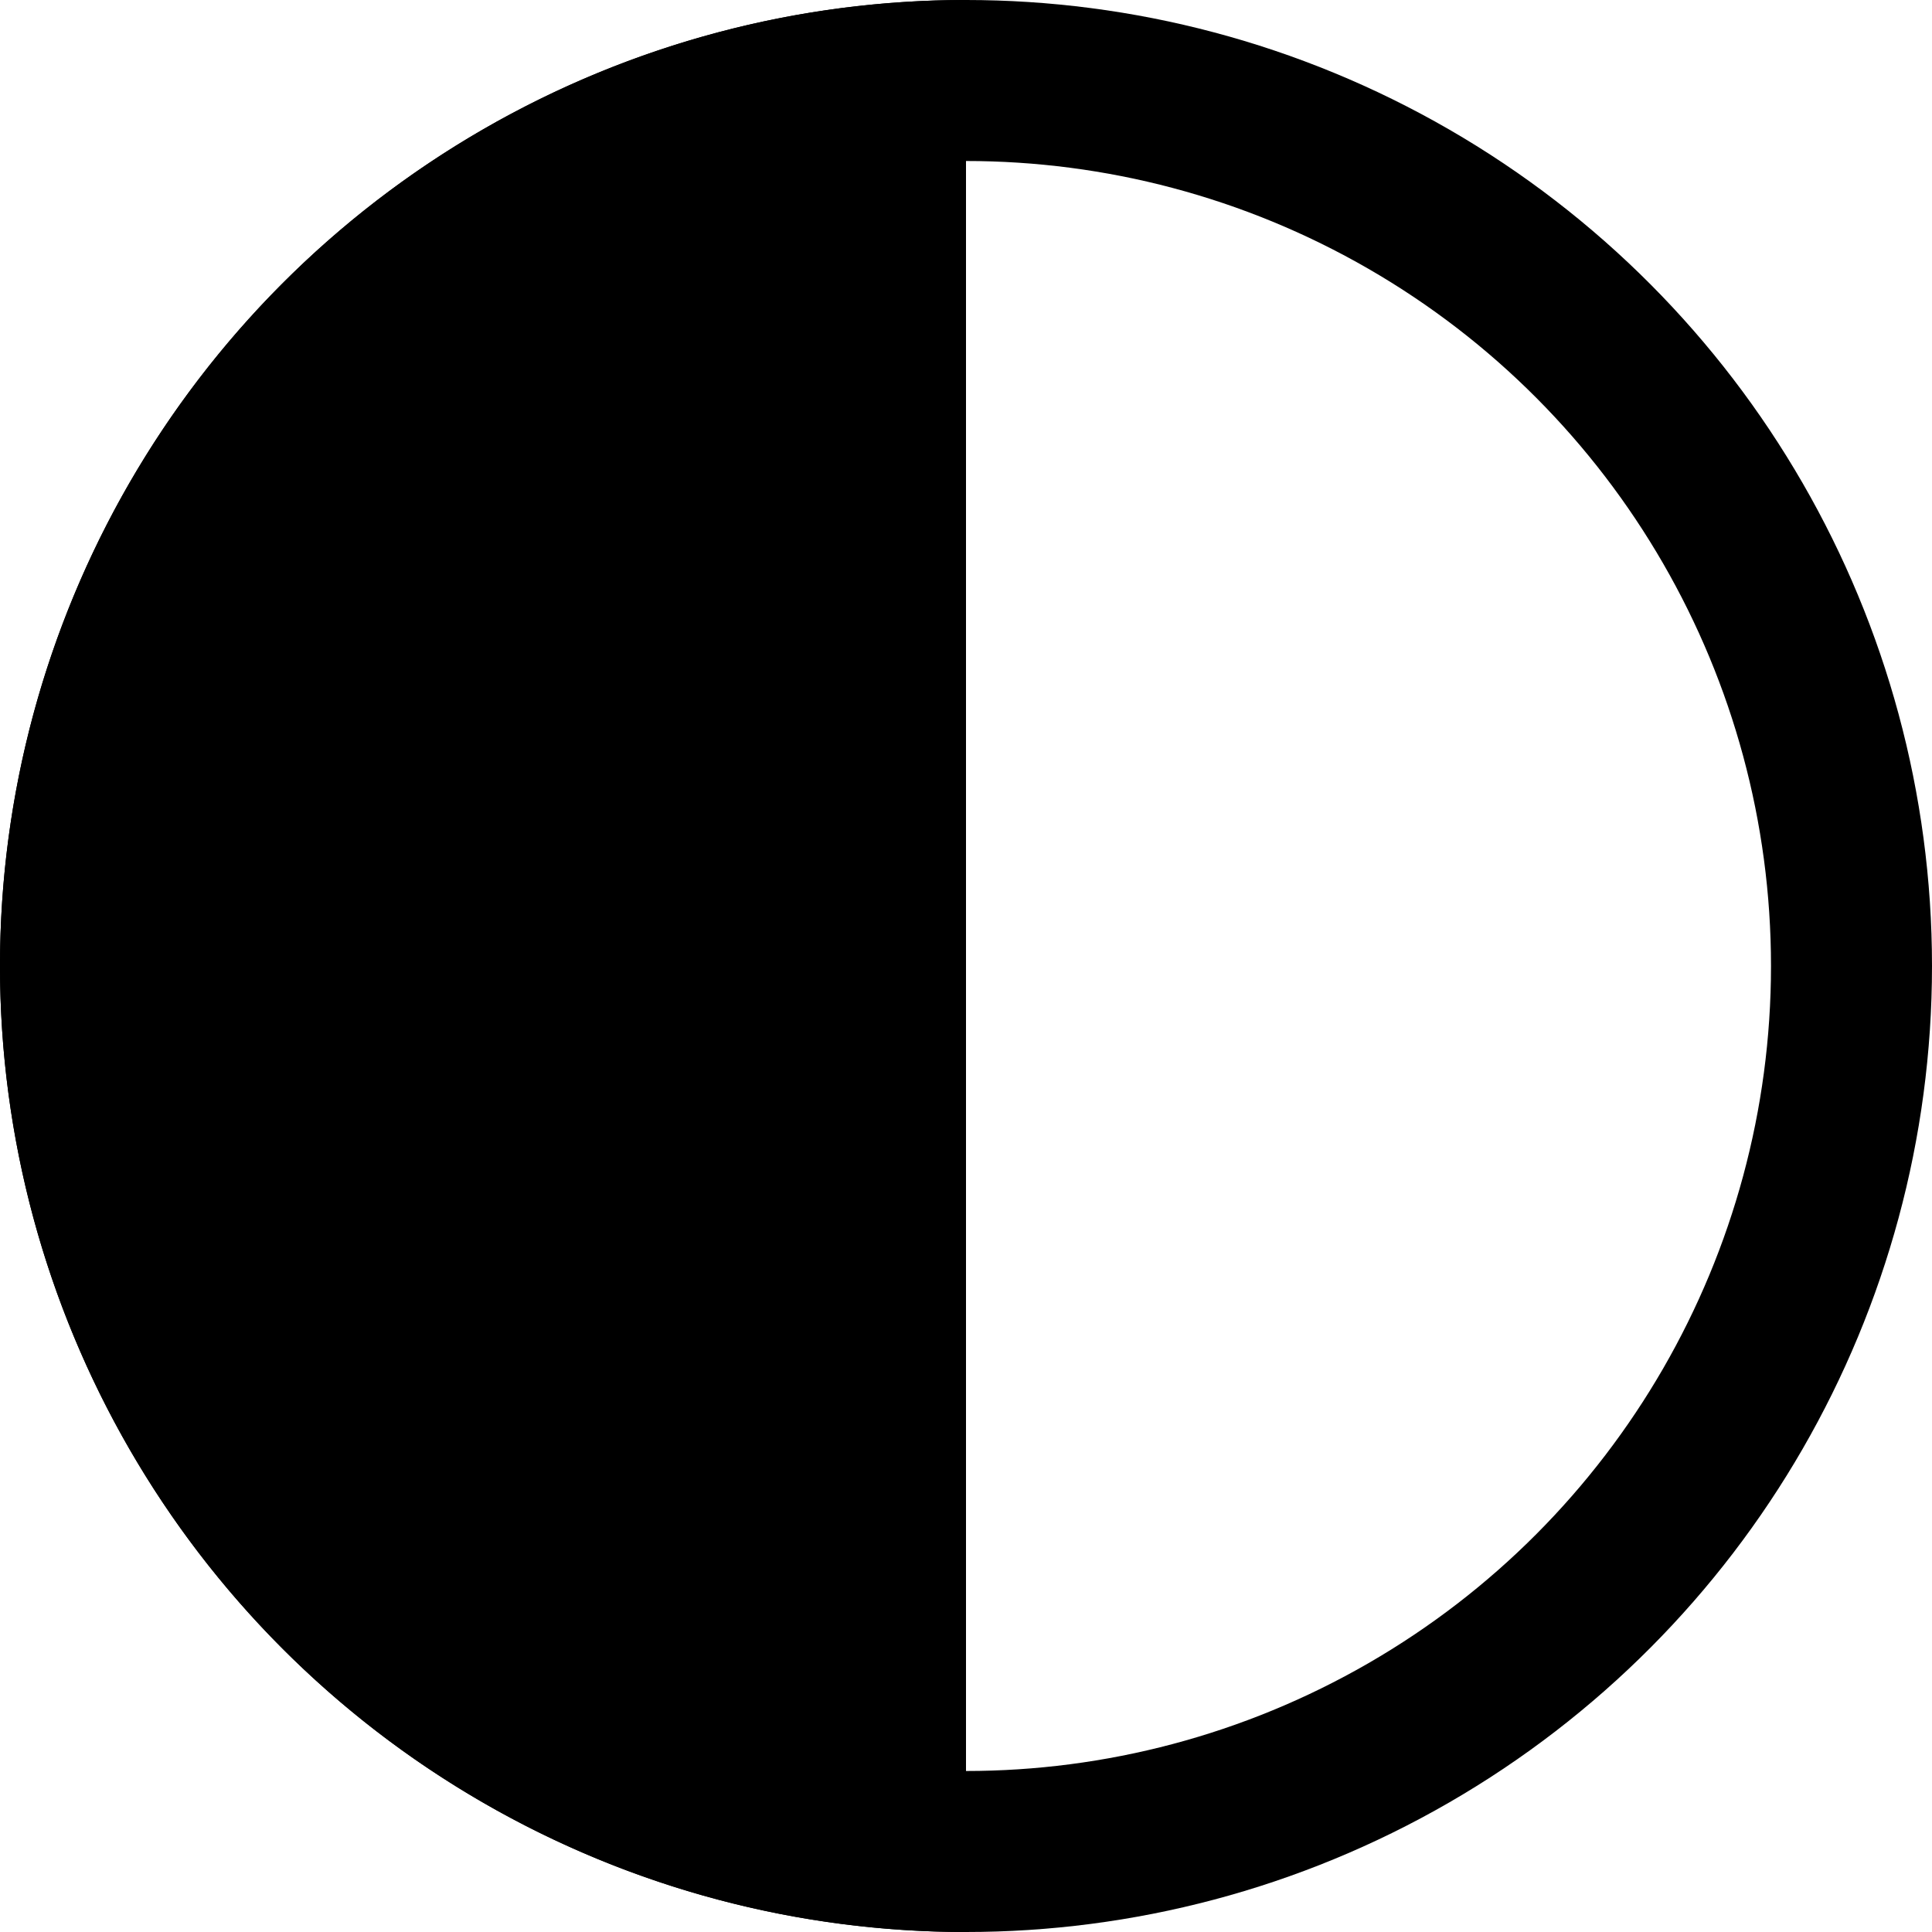
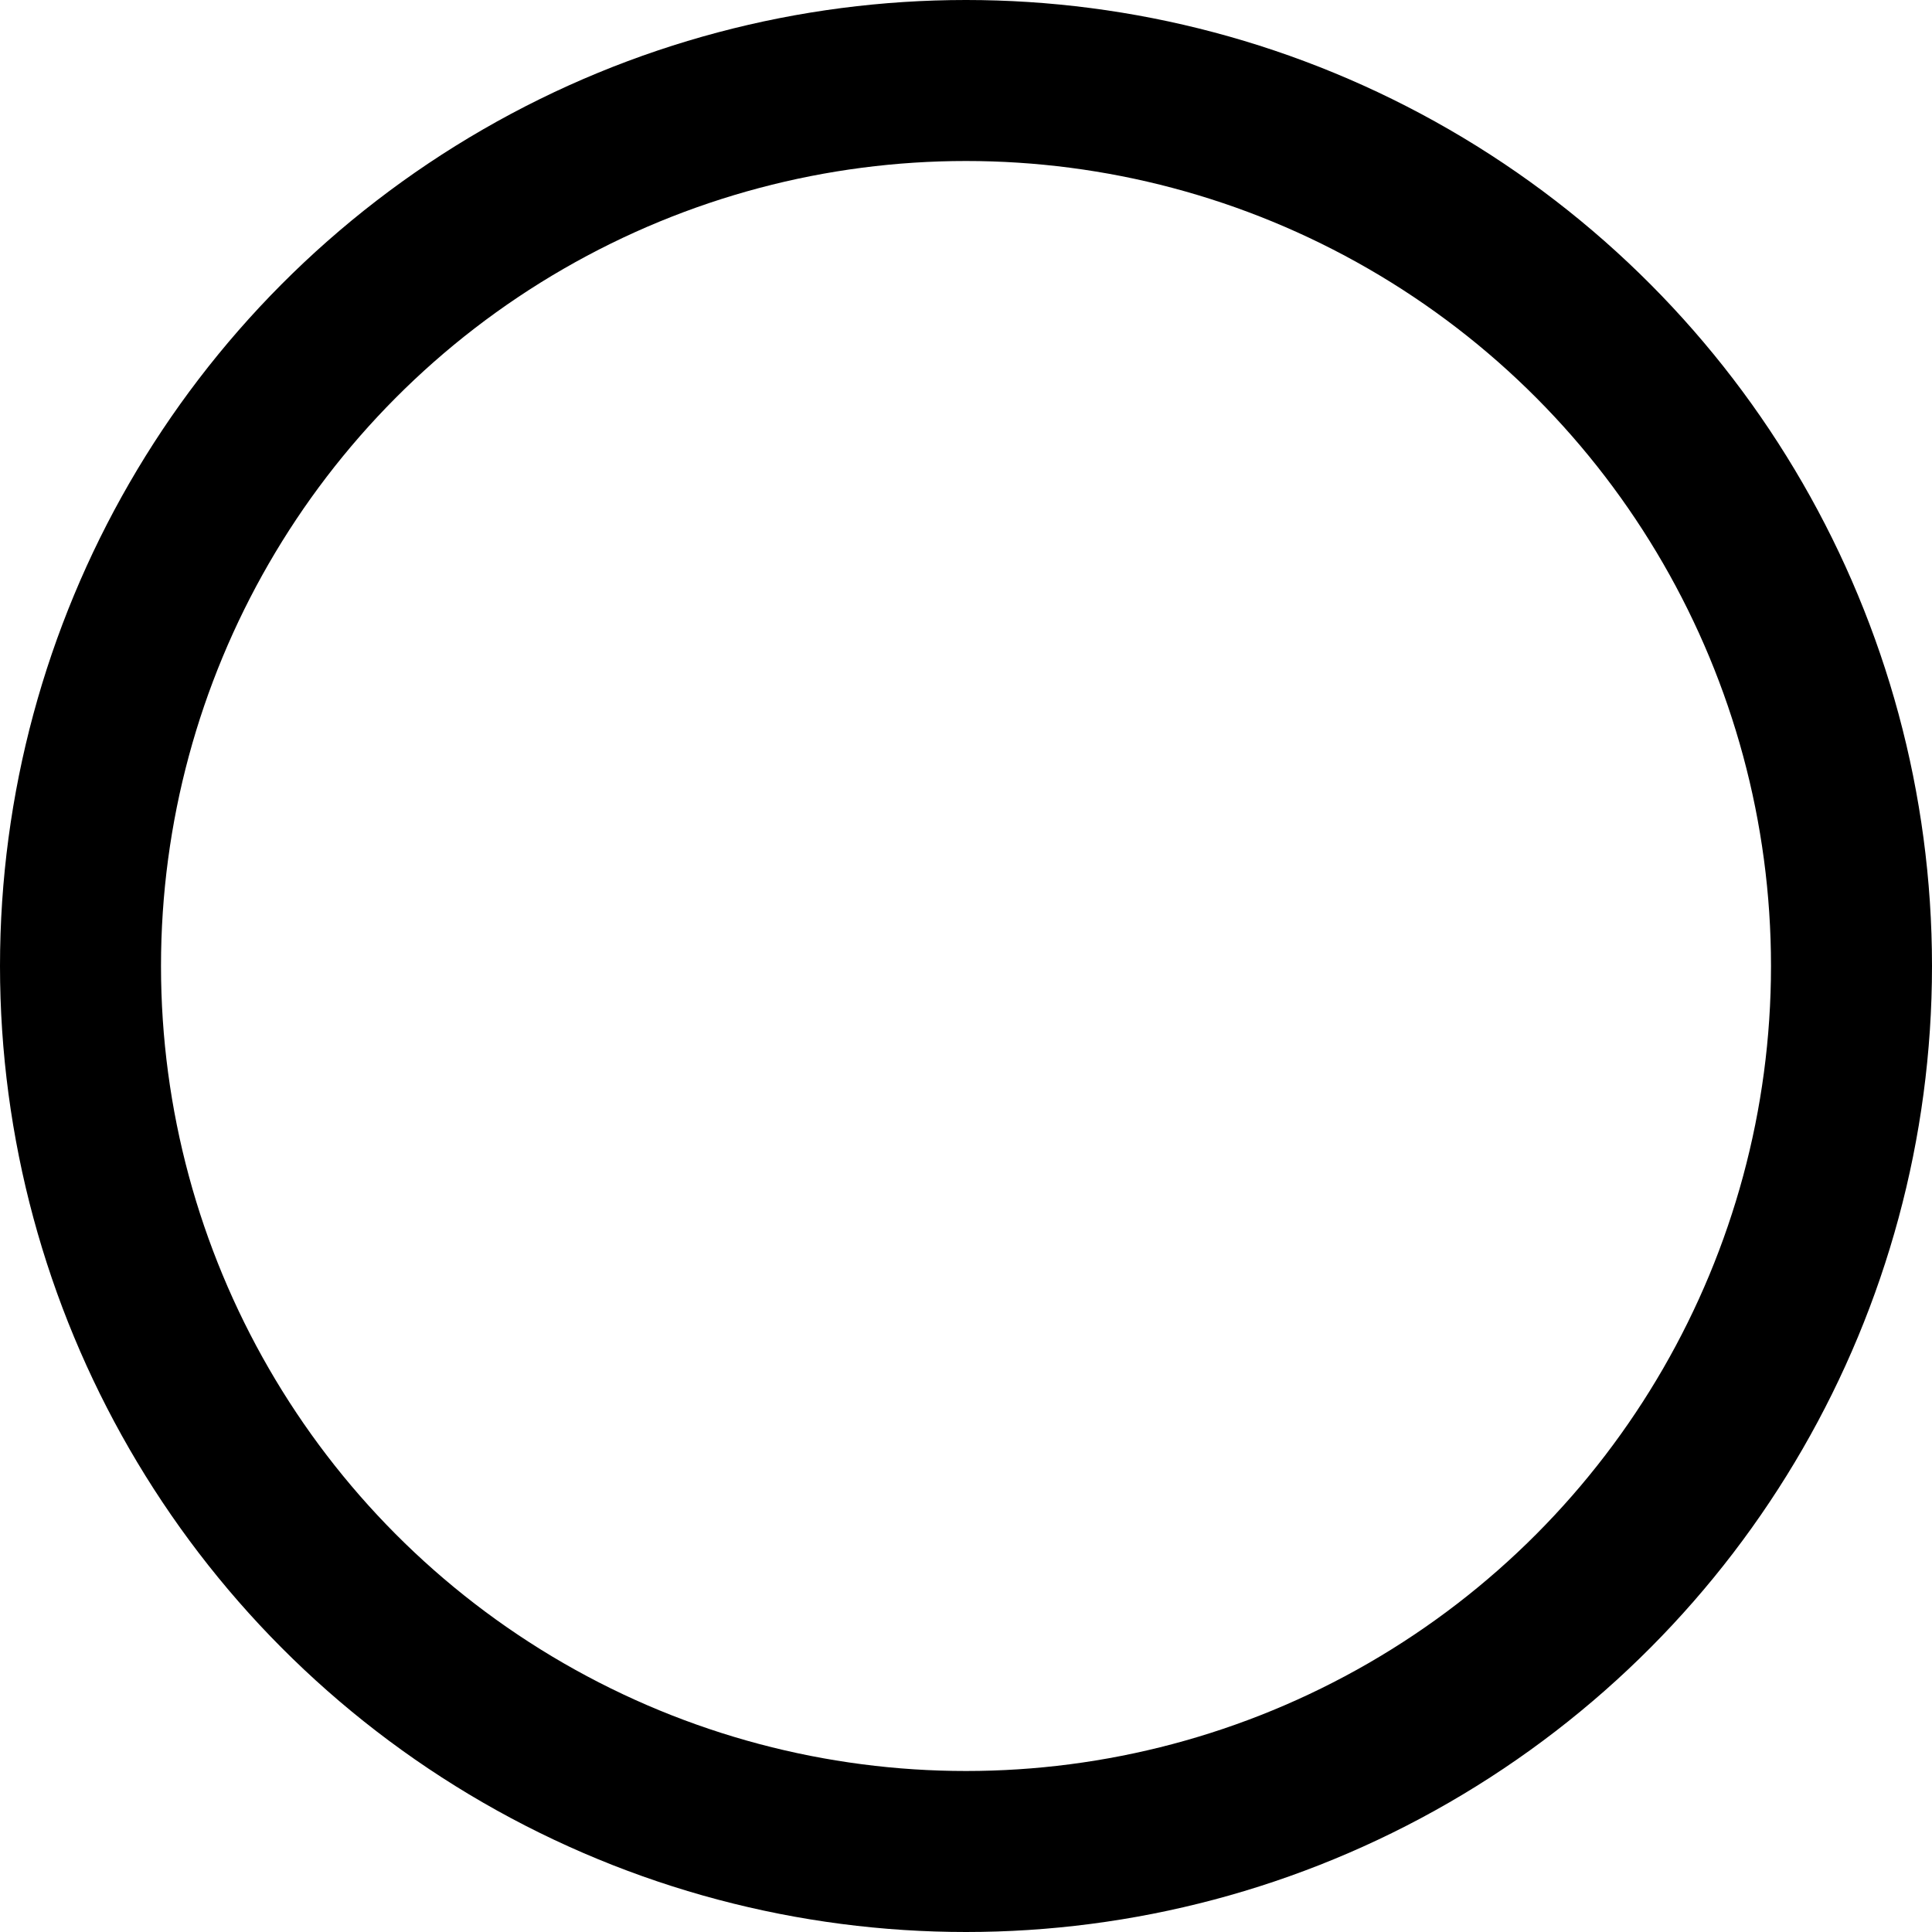
<svg xmlns="http://www.w3.org/2000/svg" width="24px" height="24px" viewBox="0 0 24 24" version="1.1">
  <circle cx="12" cy="12" r="11" stroke="black" stroke-width="2" fill="none" />
-   <path transform="rotate(90 12 12)" d="M 0 12 a 1 1 0 0 0 24 0" fill="black" />
</svg>